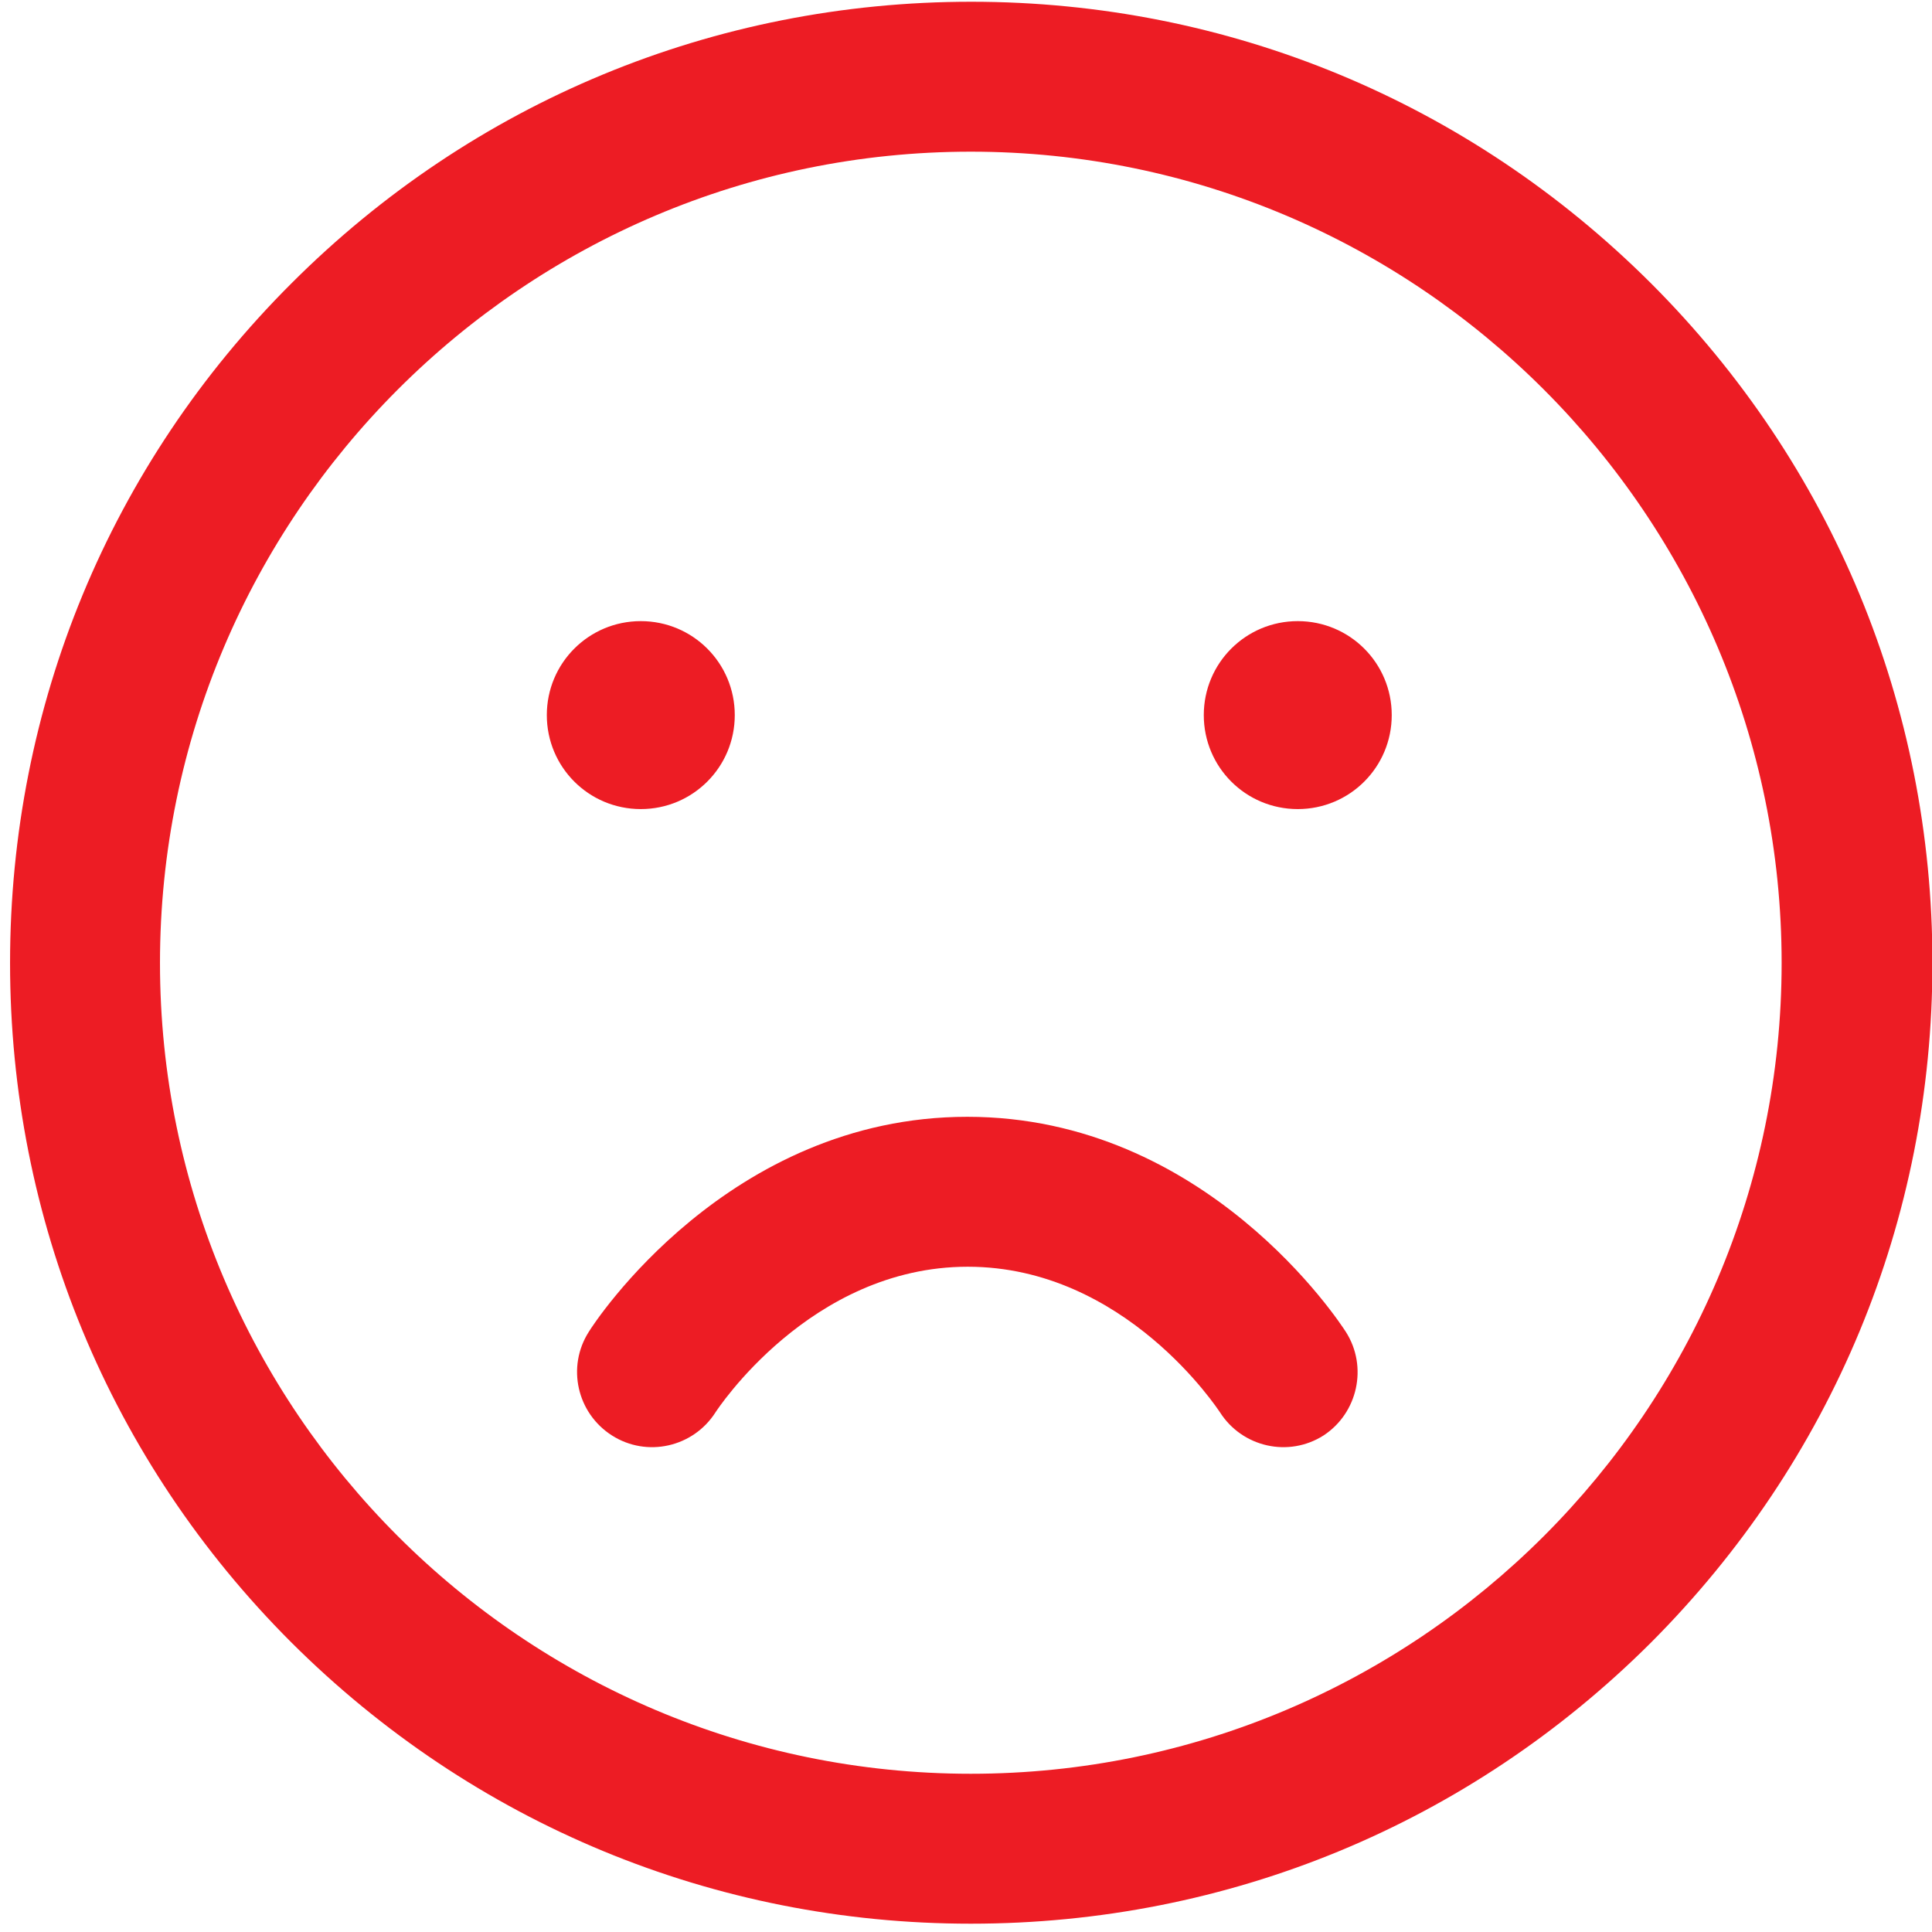
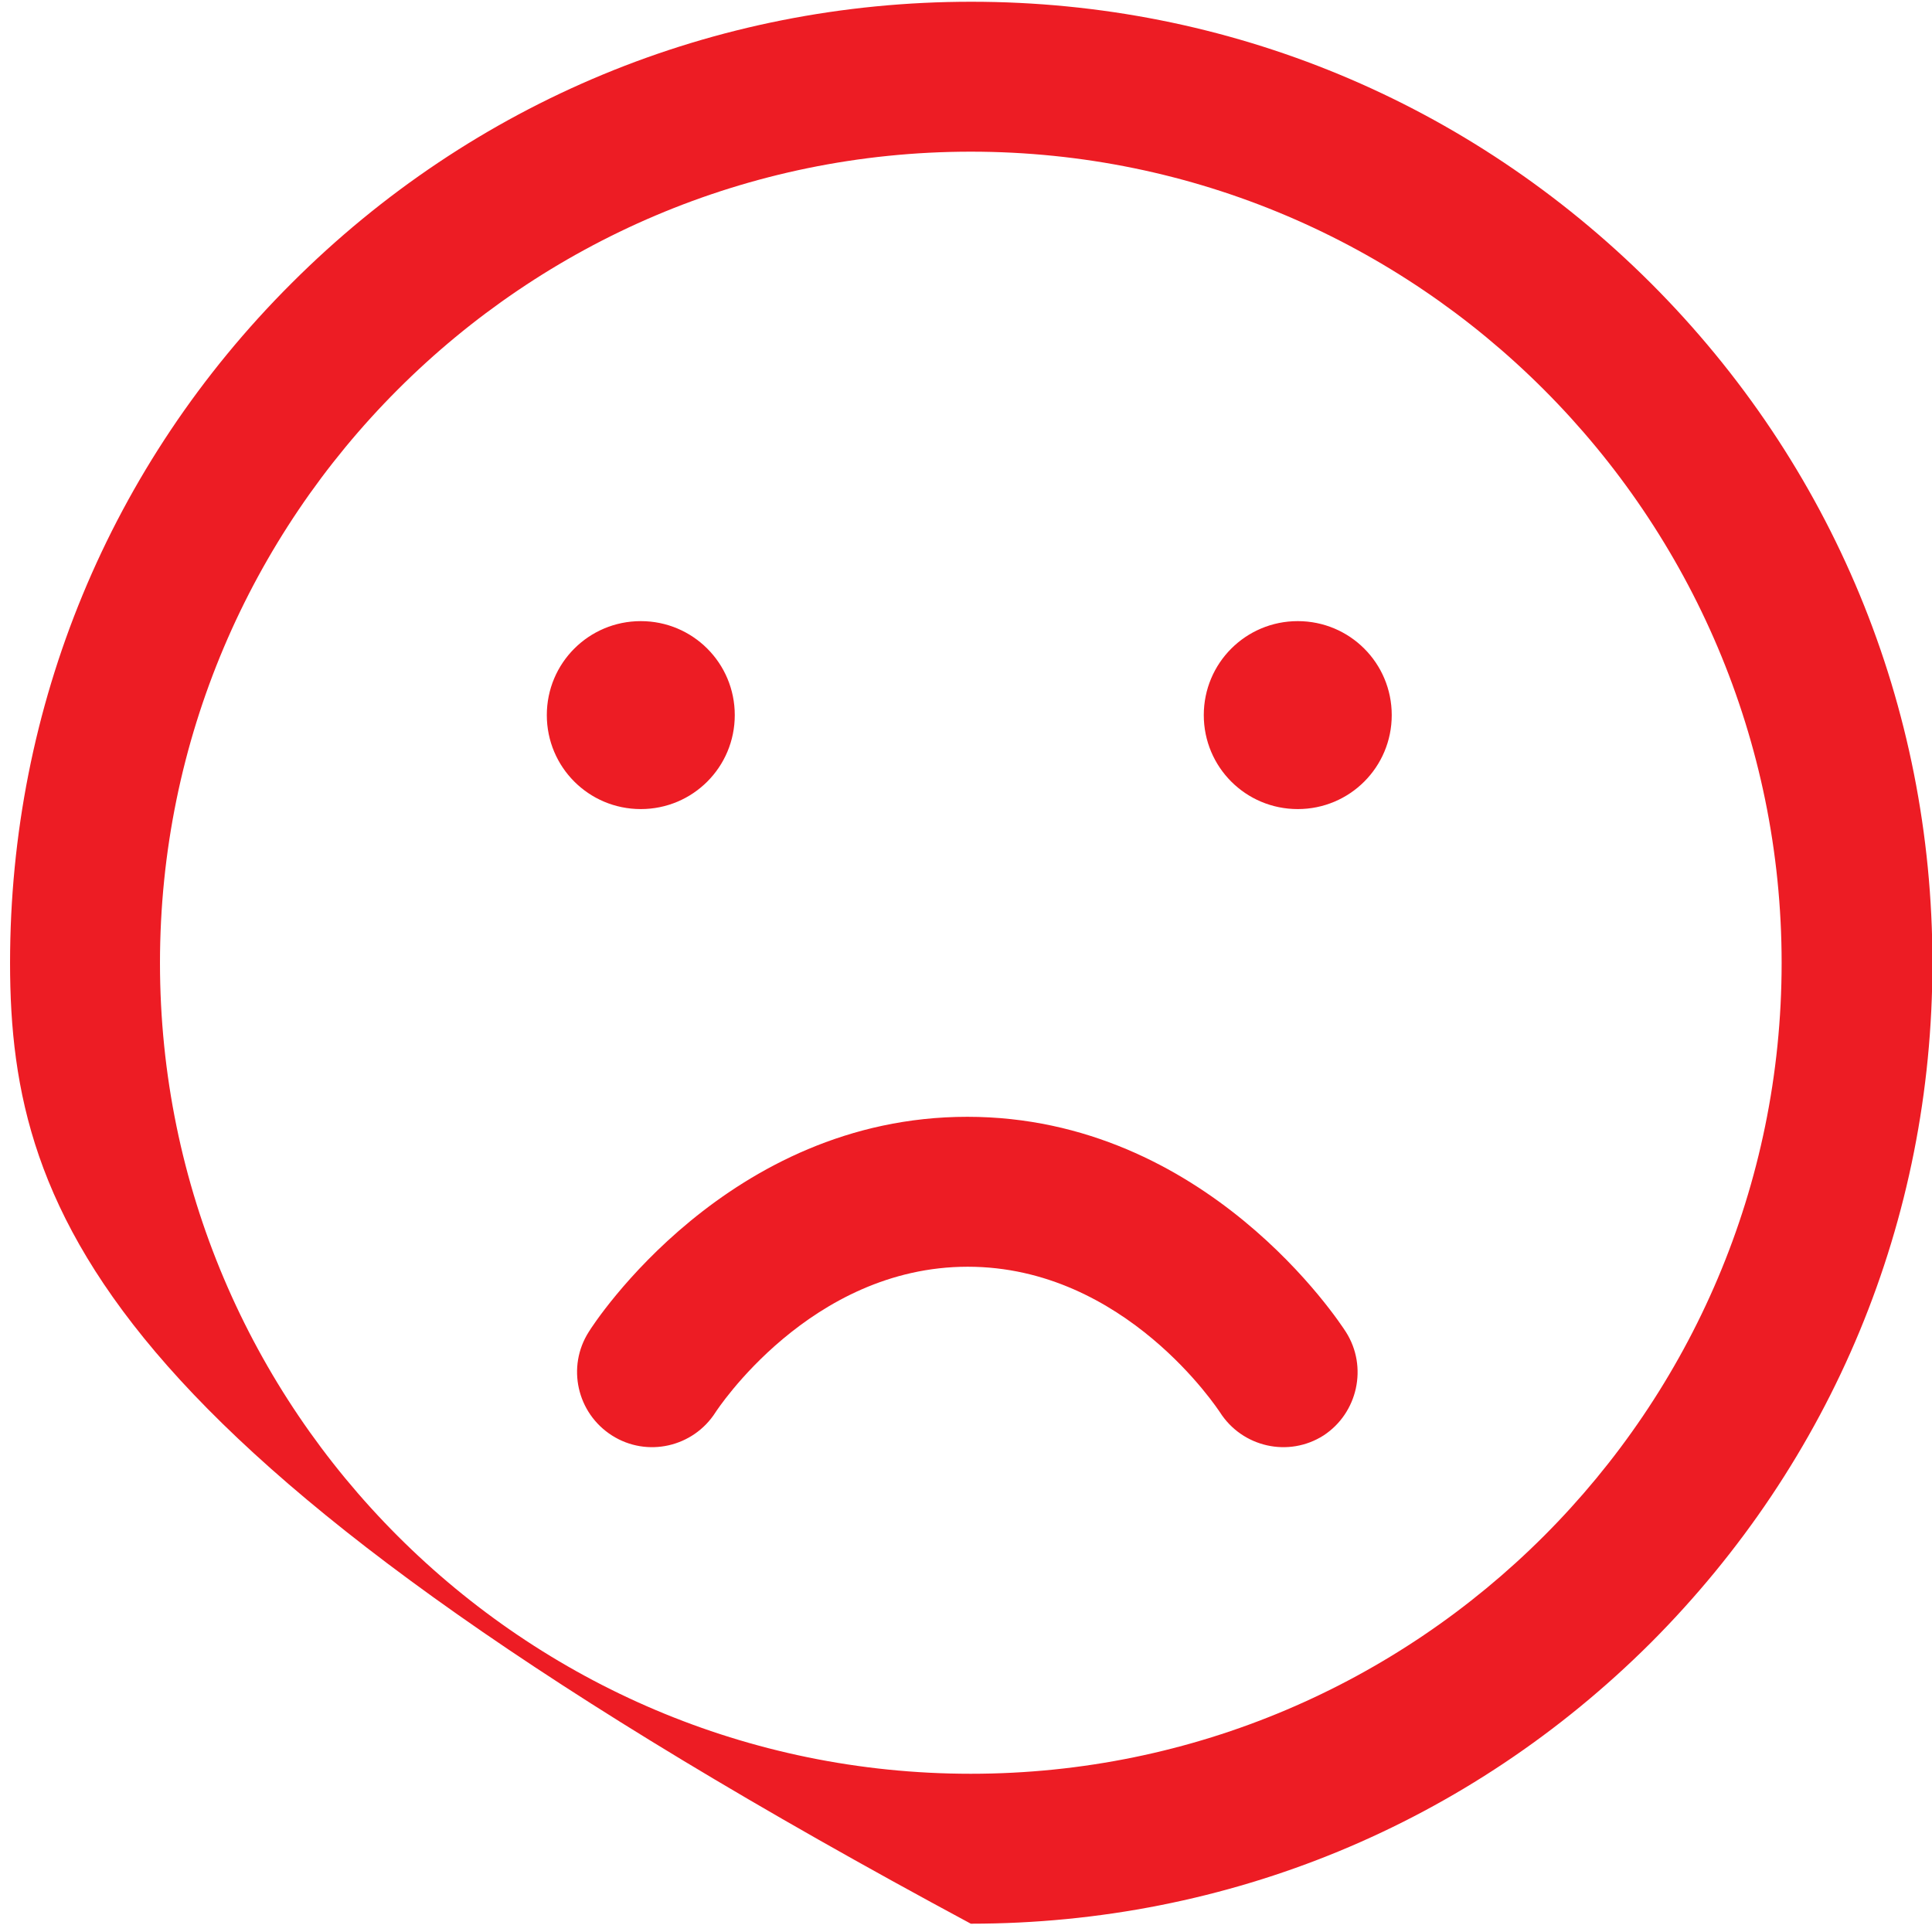
<svg xmlns="http://www.w3.org/2000/svg" version="1.1" id="Capa_1" x="0px" y="0px" viewBox="0 0 442 442" style="enable-background:new 0 0 442 442;" xml:space="preserve">
  <style type="text/css">
	.st0{fill:#ED1C24;}
</style>
-   <path class="st0" d="M222.1,440.1c-58.7,0-113.9-22.9-155.5-64.4C25.1,334.2,2.3,279,2.3,220.3S25.1,106.3,66.7,64.8  c41.5-41.5,96.7-64.4,155.5-64.4s113.9,22.9,155.5,64.4c41.5,41.5,64.4,96.7,64.4,155.5s-22.9,113.9-64.4,155.5  C336.1,417.3,280.9,440.1,222.1,440.1L222.1,440.1z M222.1,34.7C119.8,34.7,36.6,118,36.6,220.3s83.2,185.5,185.5,185.5  s185.5-83.2,185.5-185.5S324.4,34.7,222.1,34.7z M307.9,304.7c-1.3-2-31.9-49.2-86.6-49.2s-85.4,47.2-86.6,49.2  c-5.1,8-2.7,18.6,5.3,23.7c8,5.1,18.6,2.7,23.7-5.3c0.2-0.3,21.6-33.3,57.7-33.3s57.4,32.9,57.7,33.3c5.1,8,15.7,10.4,23.7,5.3  C310.6,323.3,313,312.7,307.9,304.7z M146.6,142.1c11.9,0,21.5,9.6,21.5,21.5s-9.6,21.5-21.5,21.5c-11.9,0-21.5-9.6-21.5-21.5  S134.7,142.1,146.6,142.1z M275.4,163.6c0,11.9,9.6,21.5,21.5,21.5c11.9,0,21.5-9.6,21.5-21.5s-9.6-21.5-21.5-21.5  C285,142.1,275.4,151.7,275.4,163.6z" />
+   <path class="st0" d="M222.1,440.1C25.1,334.2,2.3,279,2.3,220.3S25.1,106.3,66.7,64.8  c41.5-41.5,96.7-64.4,155.5-64.4s113.9,22.9,155.5,64.4c41.5,41.5,64.4,96.7,64.4,155.5s-22.9,113.9-64.4,155.5  C336.1,417.3,280.9,440.1,222.1,440.1L222.1,440.1z M222.1,34.7C119.8,34.7,36.6,118,36.6,220.3s83.2,185.5,185.5,185.5  s185.5-83.2,185.5-185.5S324.4,34.7,222.1,34.7z M307.9,304.7c-1.3-2-31.9-49.2-86.6-49.2s-85.4,47.2-86.6,49.2  c-5.1,8-2.7,18.6,5.3,23.7c8,5.1,18.6,2.7,23.7-5.3c0.2-0.3,21.6-33.3,57.7-33.3s57.4,32.9,57.7,33.3c5.1,8,15.7,10.4,23.7,5.3  C310.6,323.3,313,312.7,307.9,304.7z M146.6,142.1c11.9,0,21.5,9.6,21.5,21.5s-9.6,21.5-21.5,21.5c-11.9,0-21.5-9.6-21.5-21.5  S134.7,142.1,146.6,142.1z M275.4,163.6c0,11.9,9.6,21.5,21.5,21.5c11.9,0,21.5-9.6,21.5-21.5s-9.6-21.5-21.5-21.5  C285,142.1,275.4,151.7,275.4,163.6z" />
</svg>